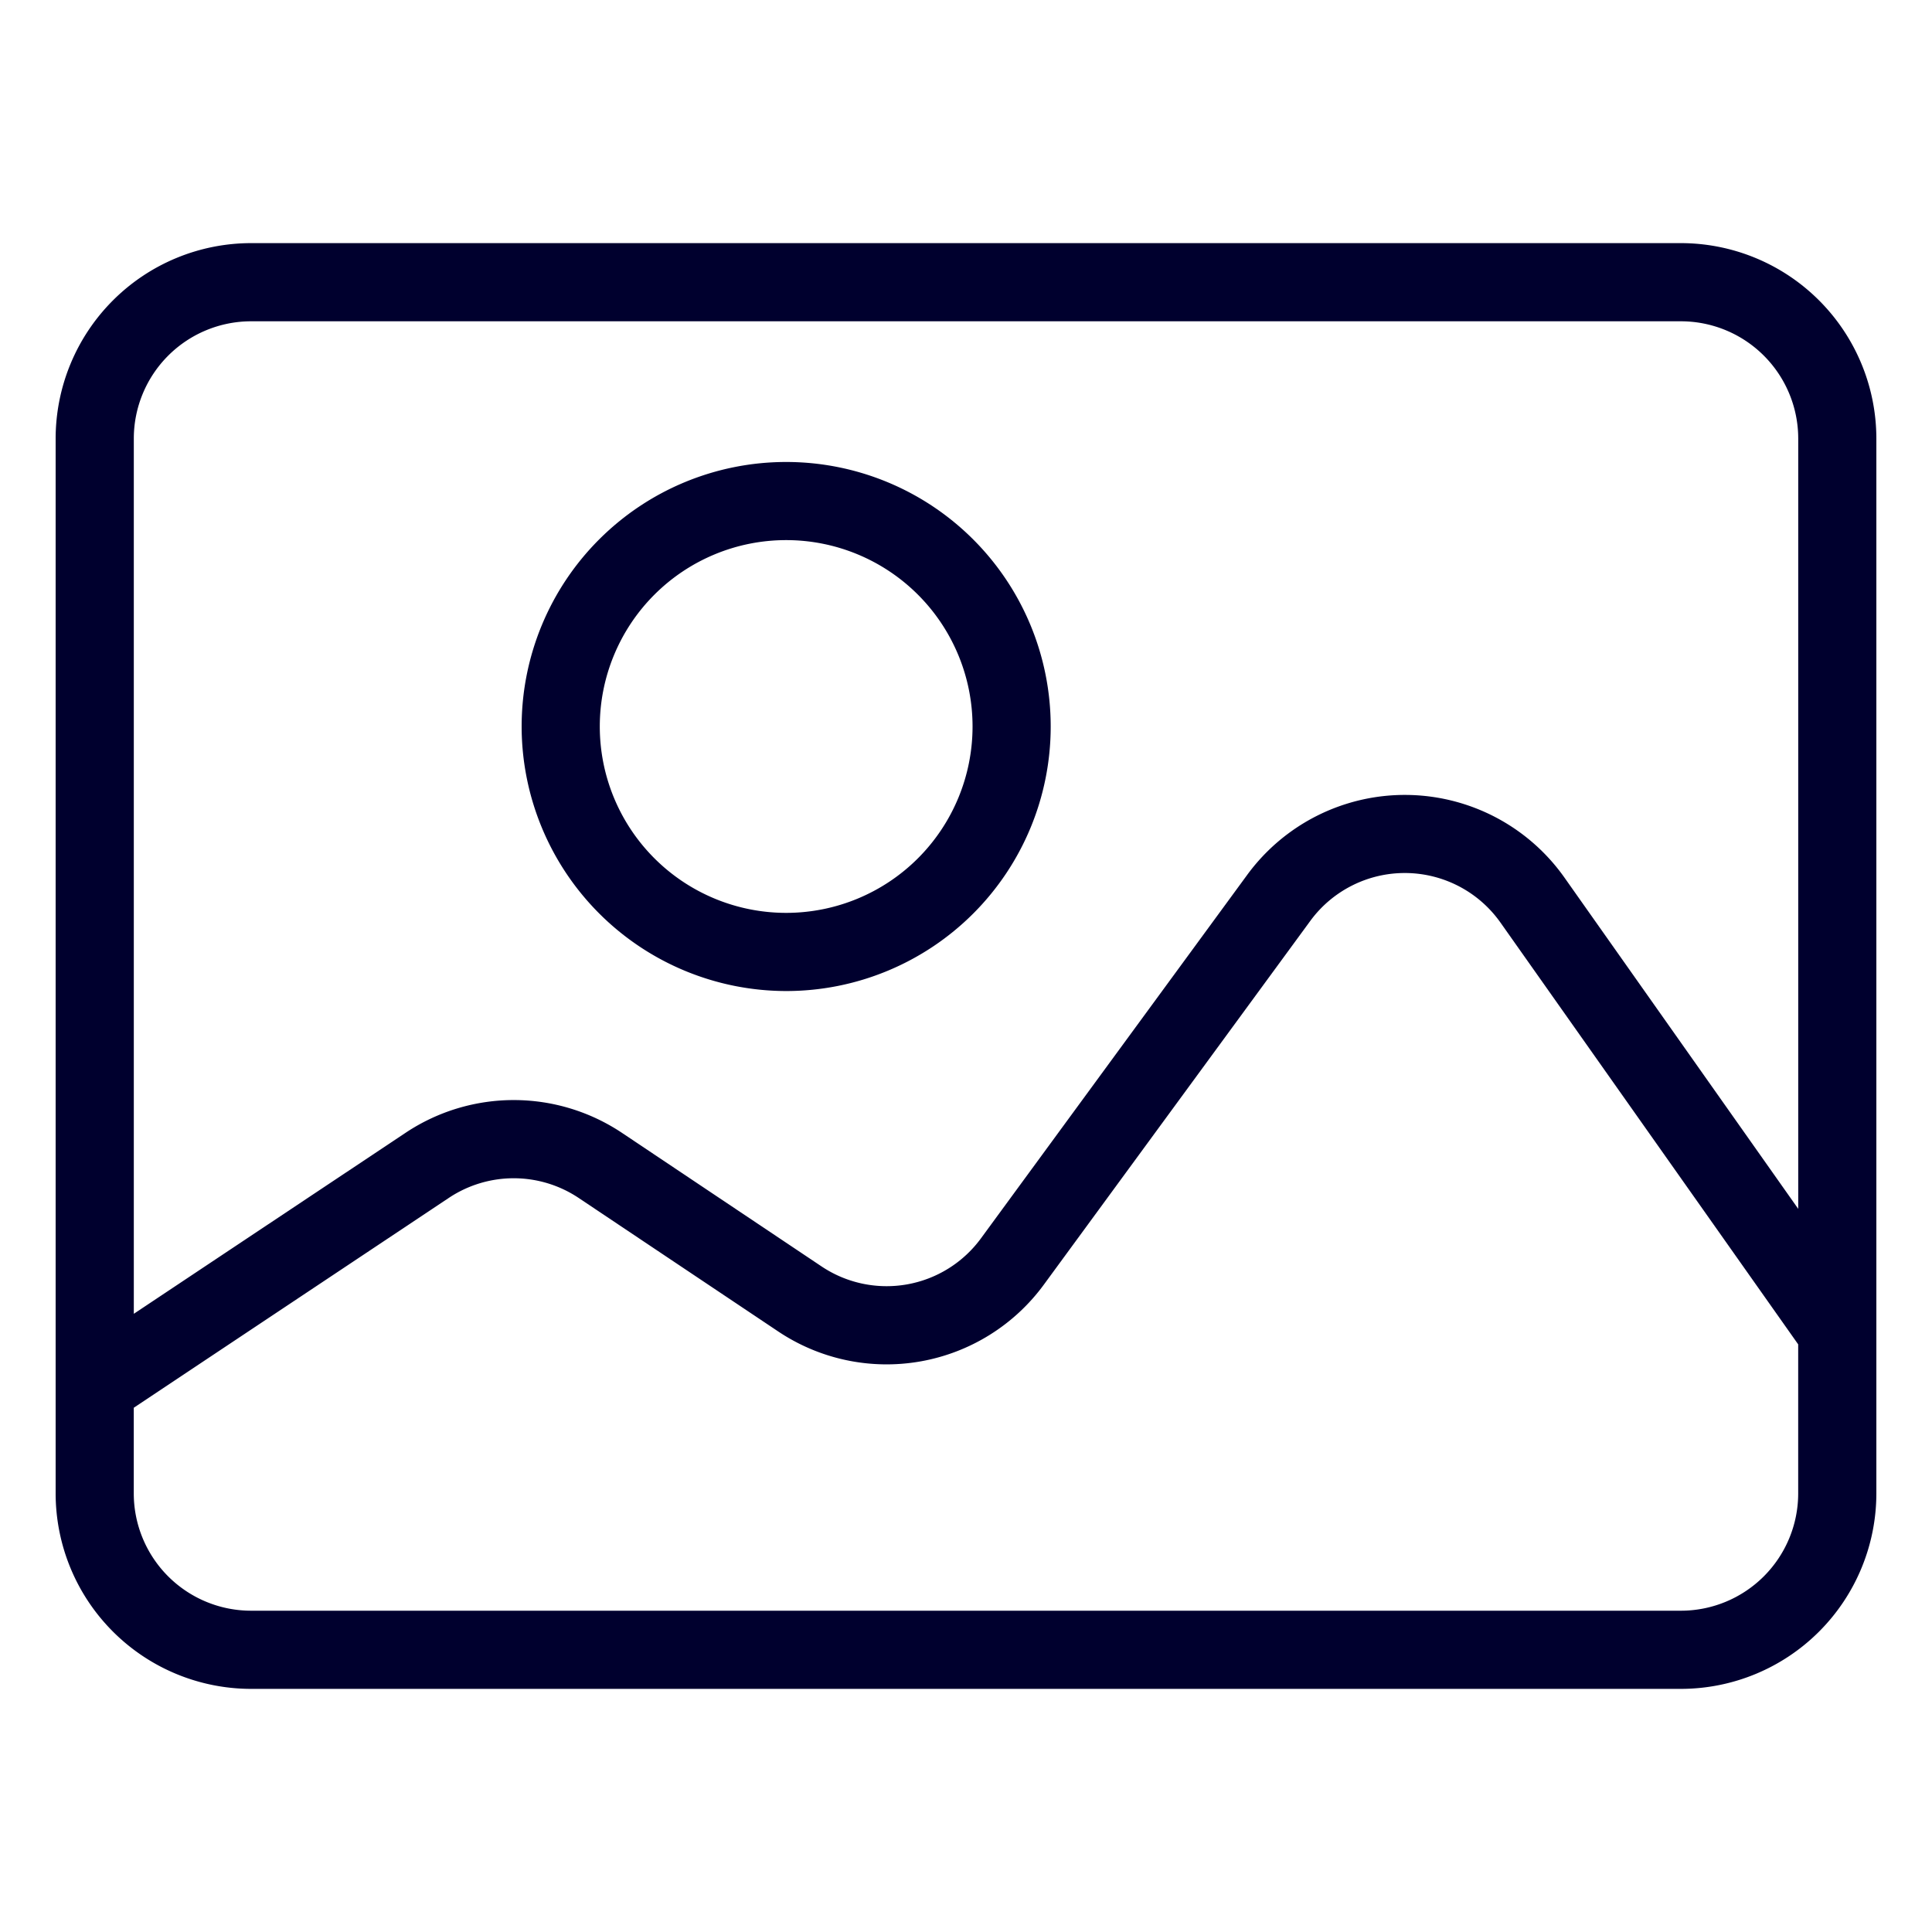
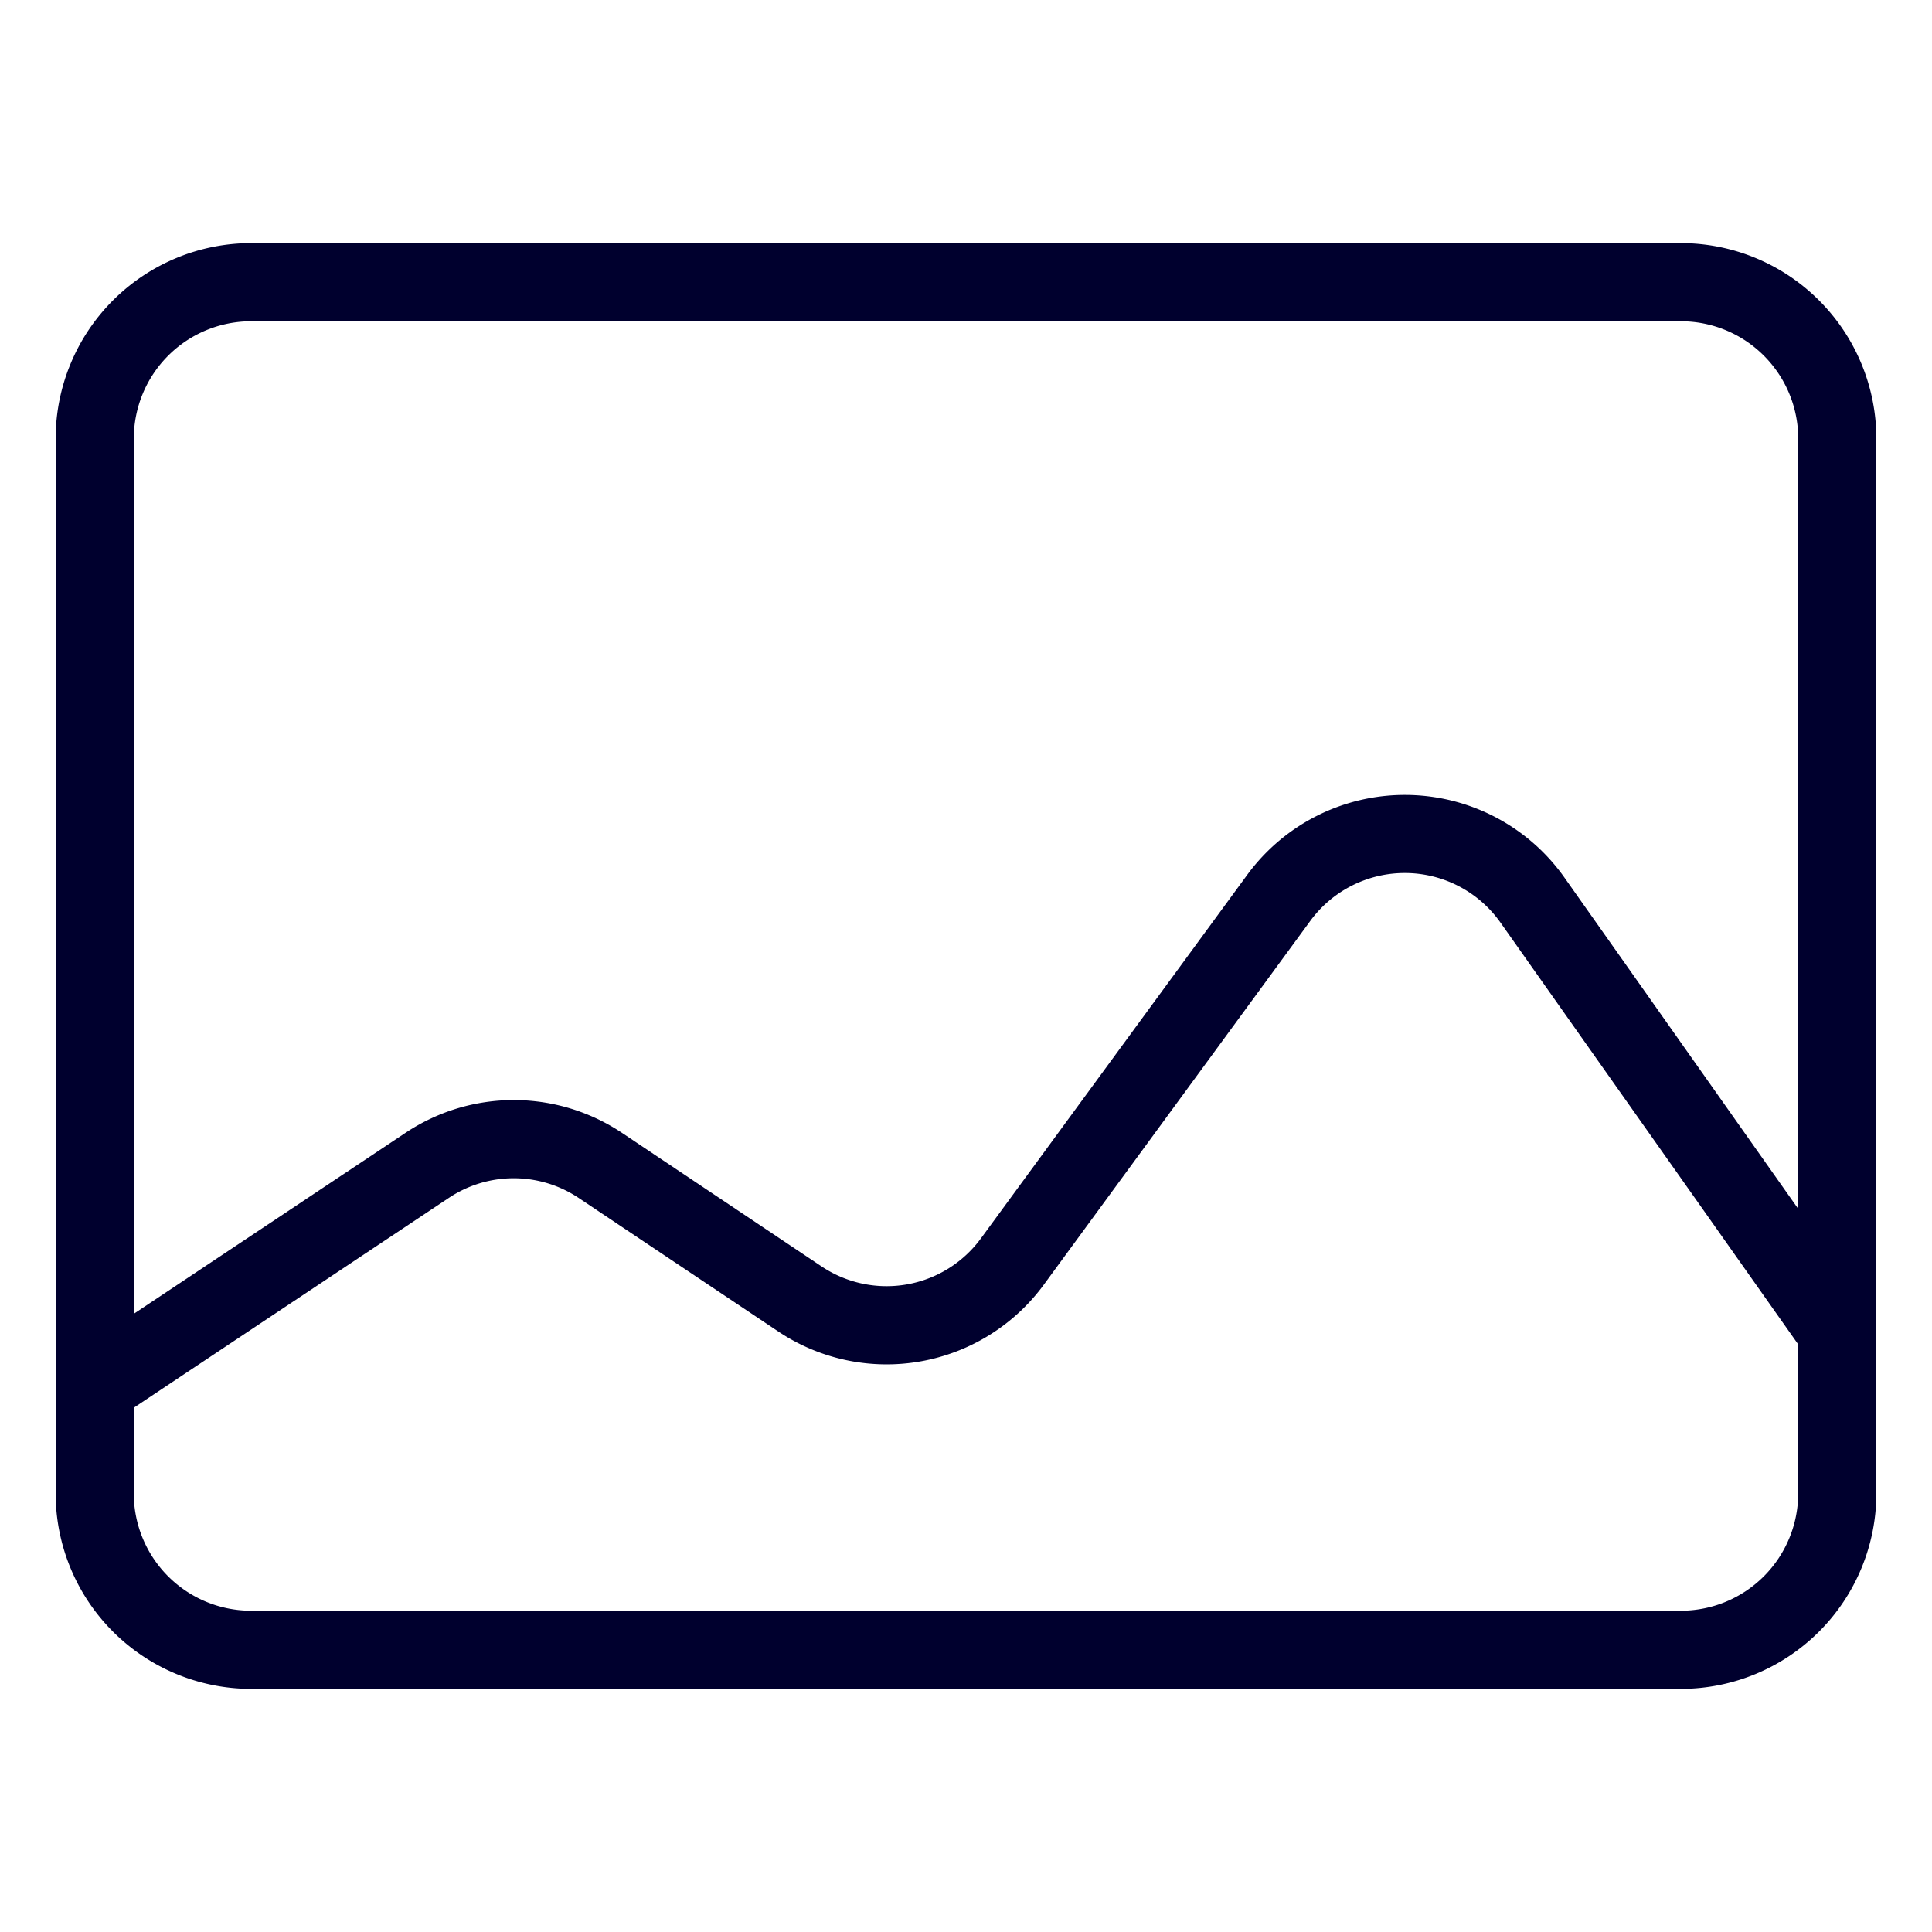
<svg xmlns="http://www.w3.org/2000/svg" width="50" height="50" fill="none" viewBox="0 0 50 50">
-   <path fill="#00002E" d="M20.346 25.648a6.846 6.846 0 1 0-6.846-6.846 6.854 6.854 0 0 0 6.846 6.846Zm0-11.67a4.823 4.823 0 1 1 0 9.647 4.823 4.823 0 0 1 0-9.647Z" />
  <path fill="#00002E" d="M43.504 6.292H6.496a5.062 5.062 0 0 0-5.056 5.056v27.304a5.062 5.062 0 0 0 5.056 5.056h37.008a5.062 5.062 0 0 0 5.056-5.056V11.348a5.062 5.062 0 0 0-5.056-5.056ZM6.496 8.315h37.008a3.037 3.037 0 0 1 3.034 3.033v19.937l-6.05-8.573a5.057 5.057 0 0 0-8.21-.071l-6.887 9.402a3.027 3.027 0 0 1-4.135.728l-5.148-3.445a5.047 5.047 0 0 0-5.597-.019l-7.048 4.694V11.348a3.037 3.037 0 0 1 3.033-3.033Zm37.008 33.37H6.496a3.037 3.037 0 0 1-3.034-3.033v-2.22l8.165-5.438a3.027 3.027 0 0 1 3.355.013l5.149 3.445a5.045 5.045 0 0 0 6.89-1.214l6.887-9.402a3.032 3.032 0 0 1 4.926.043l7.703 10.913v3.86a3.037 3.037 0 0 1-3.033 3.033Z" />
</svg>